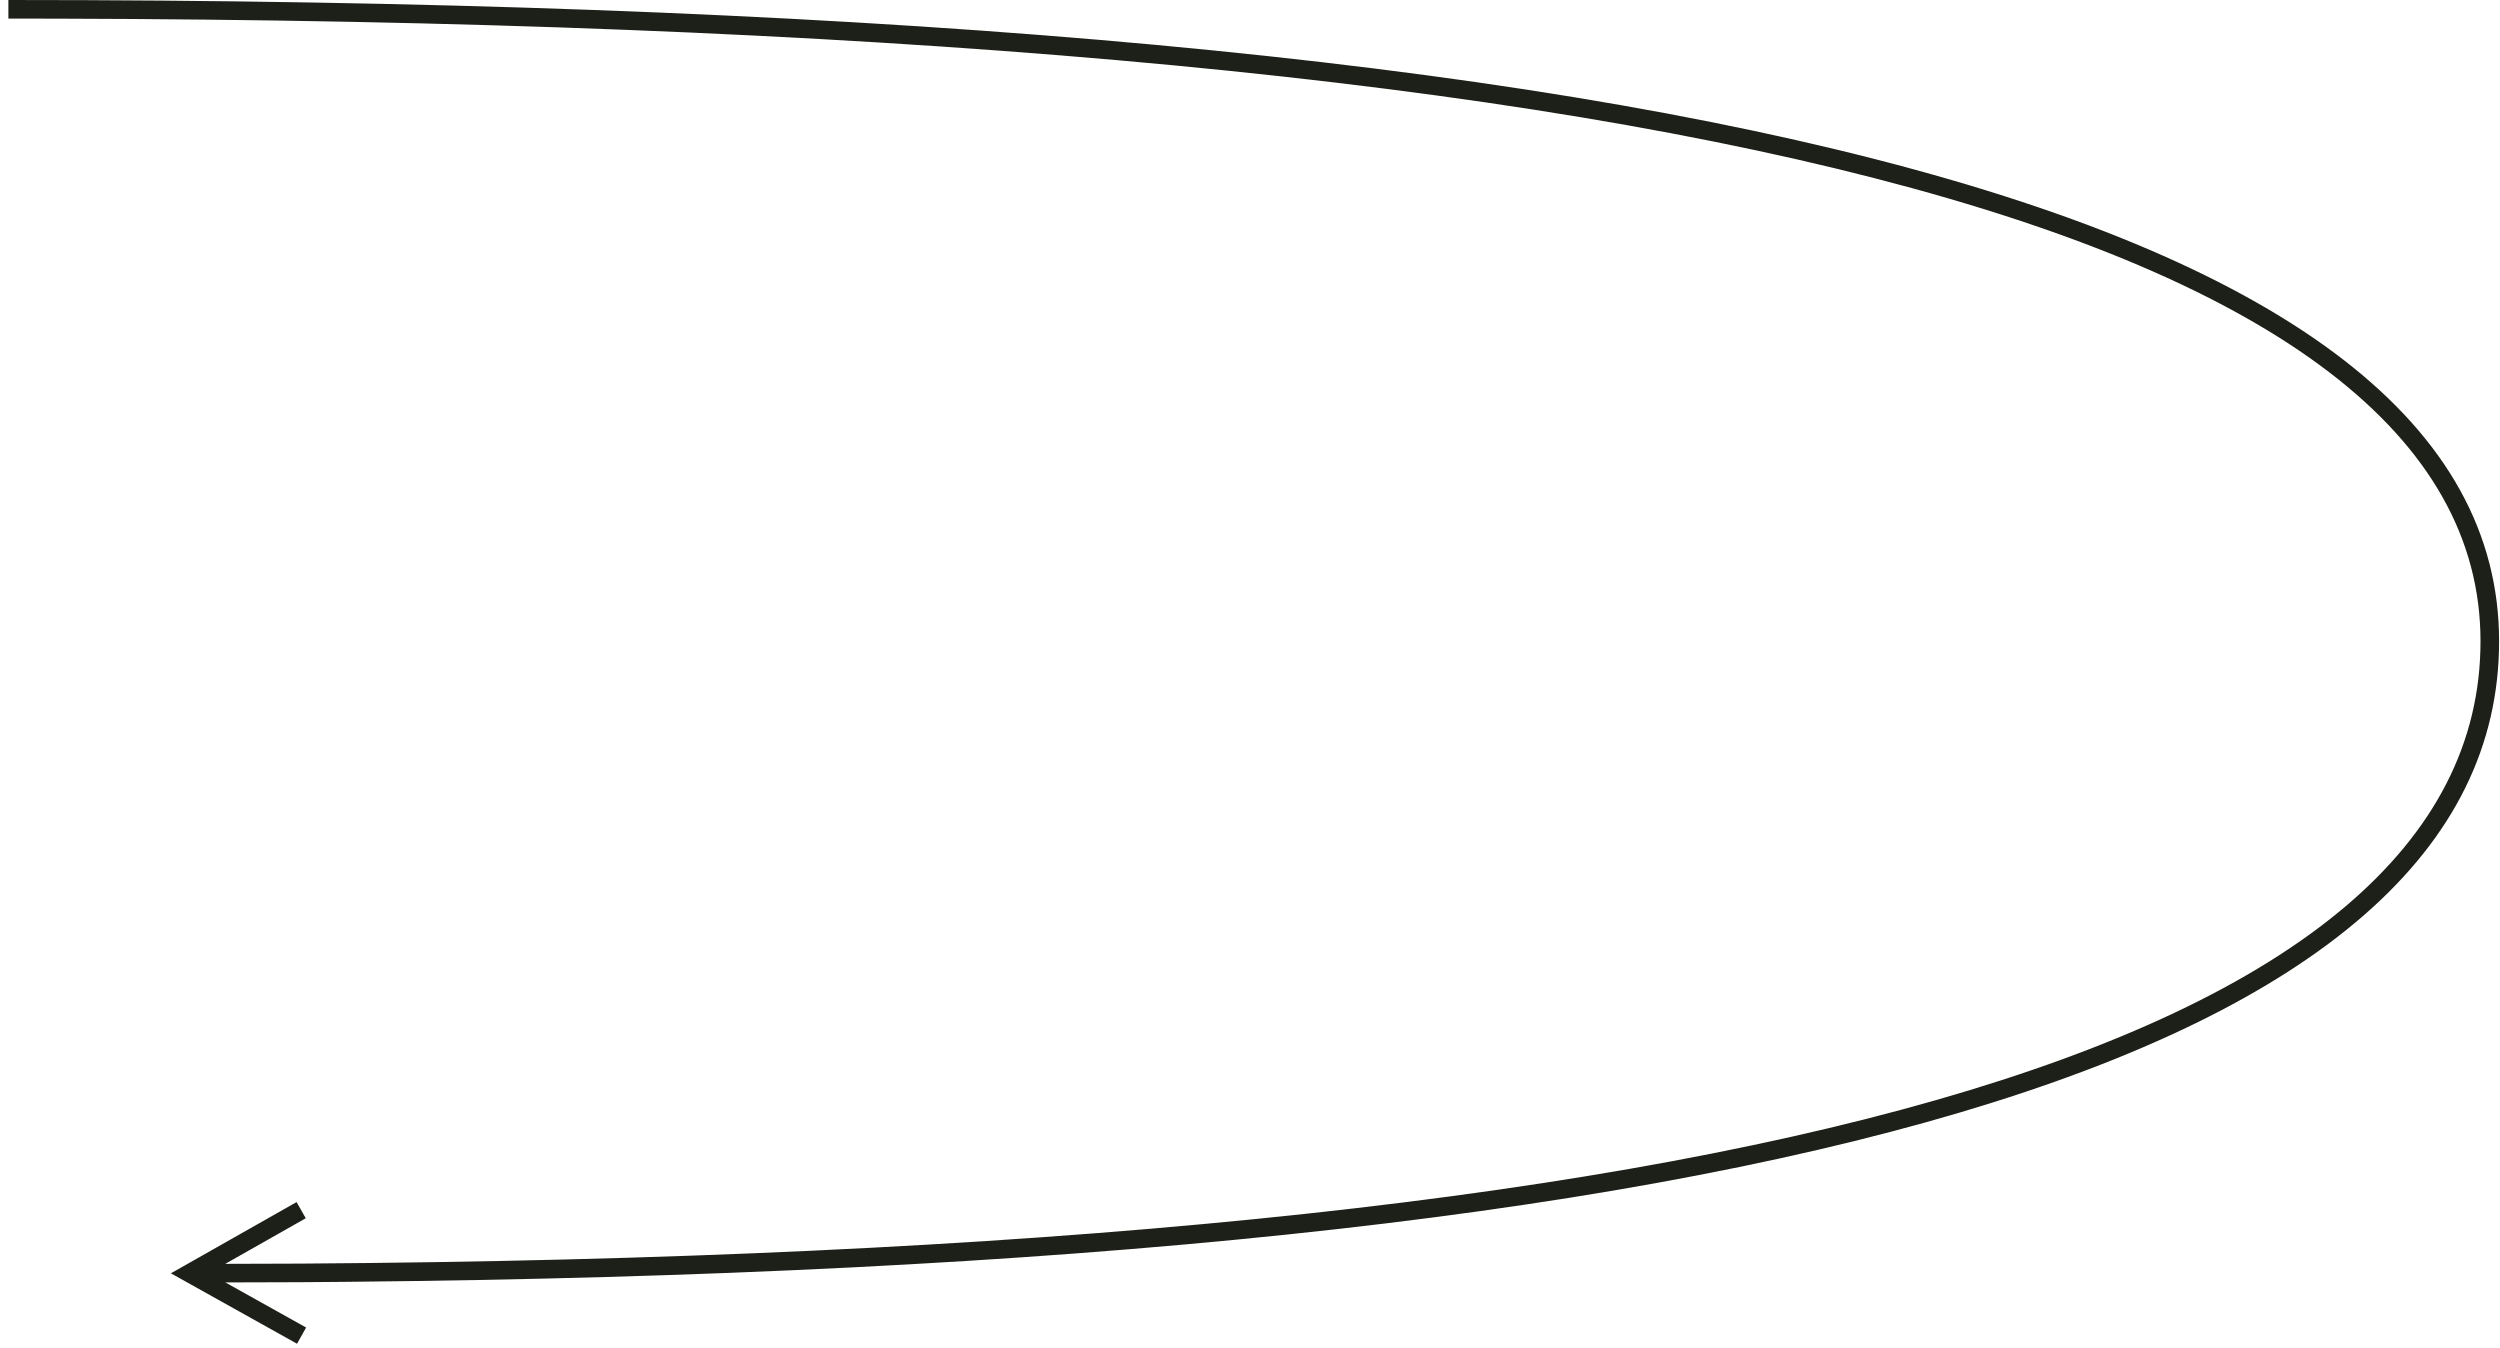
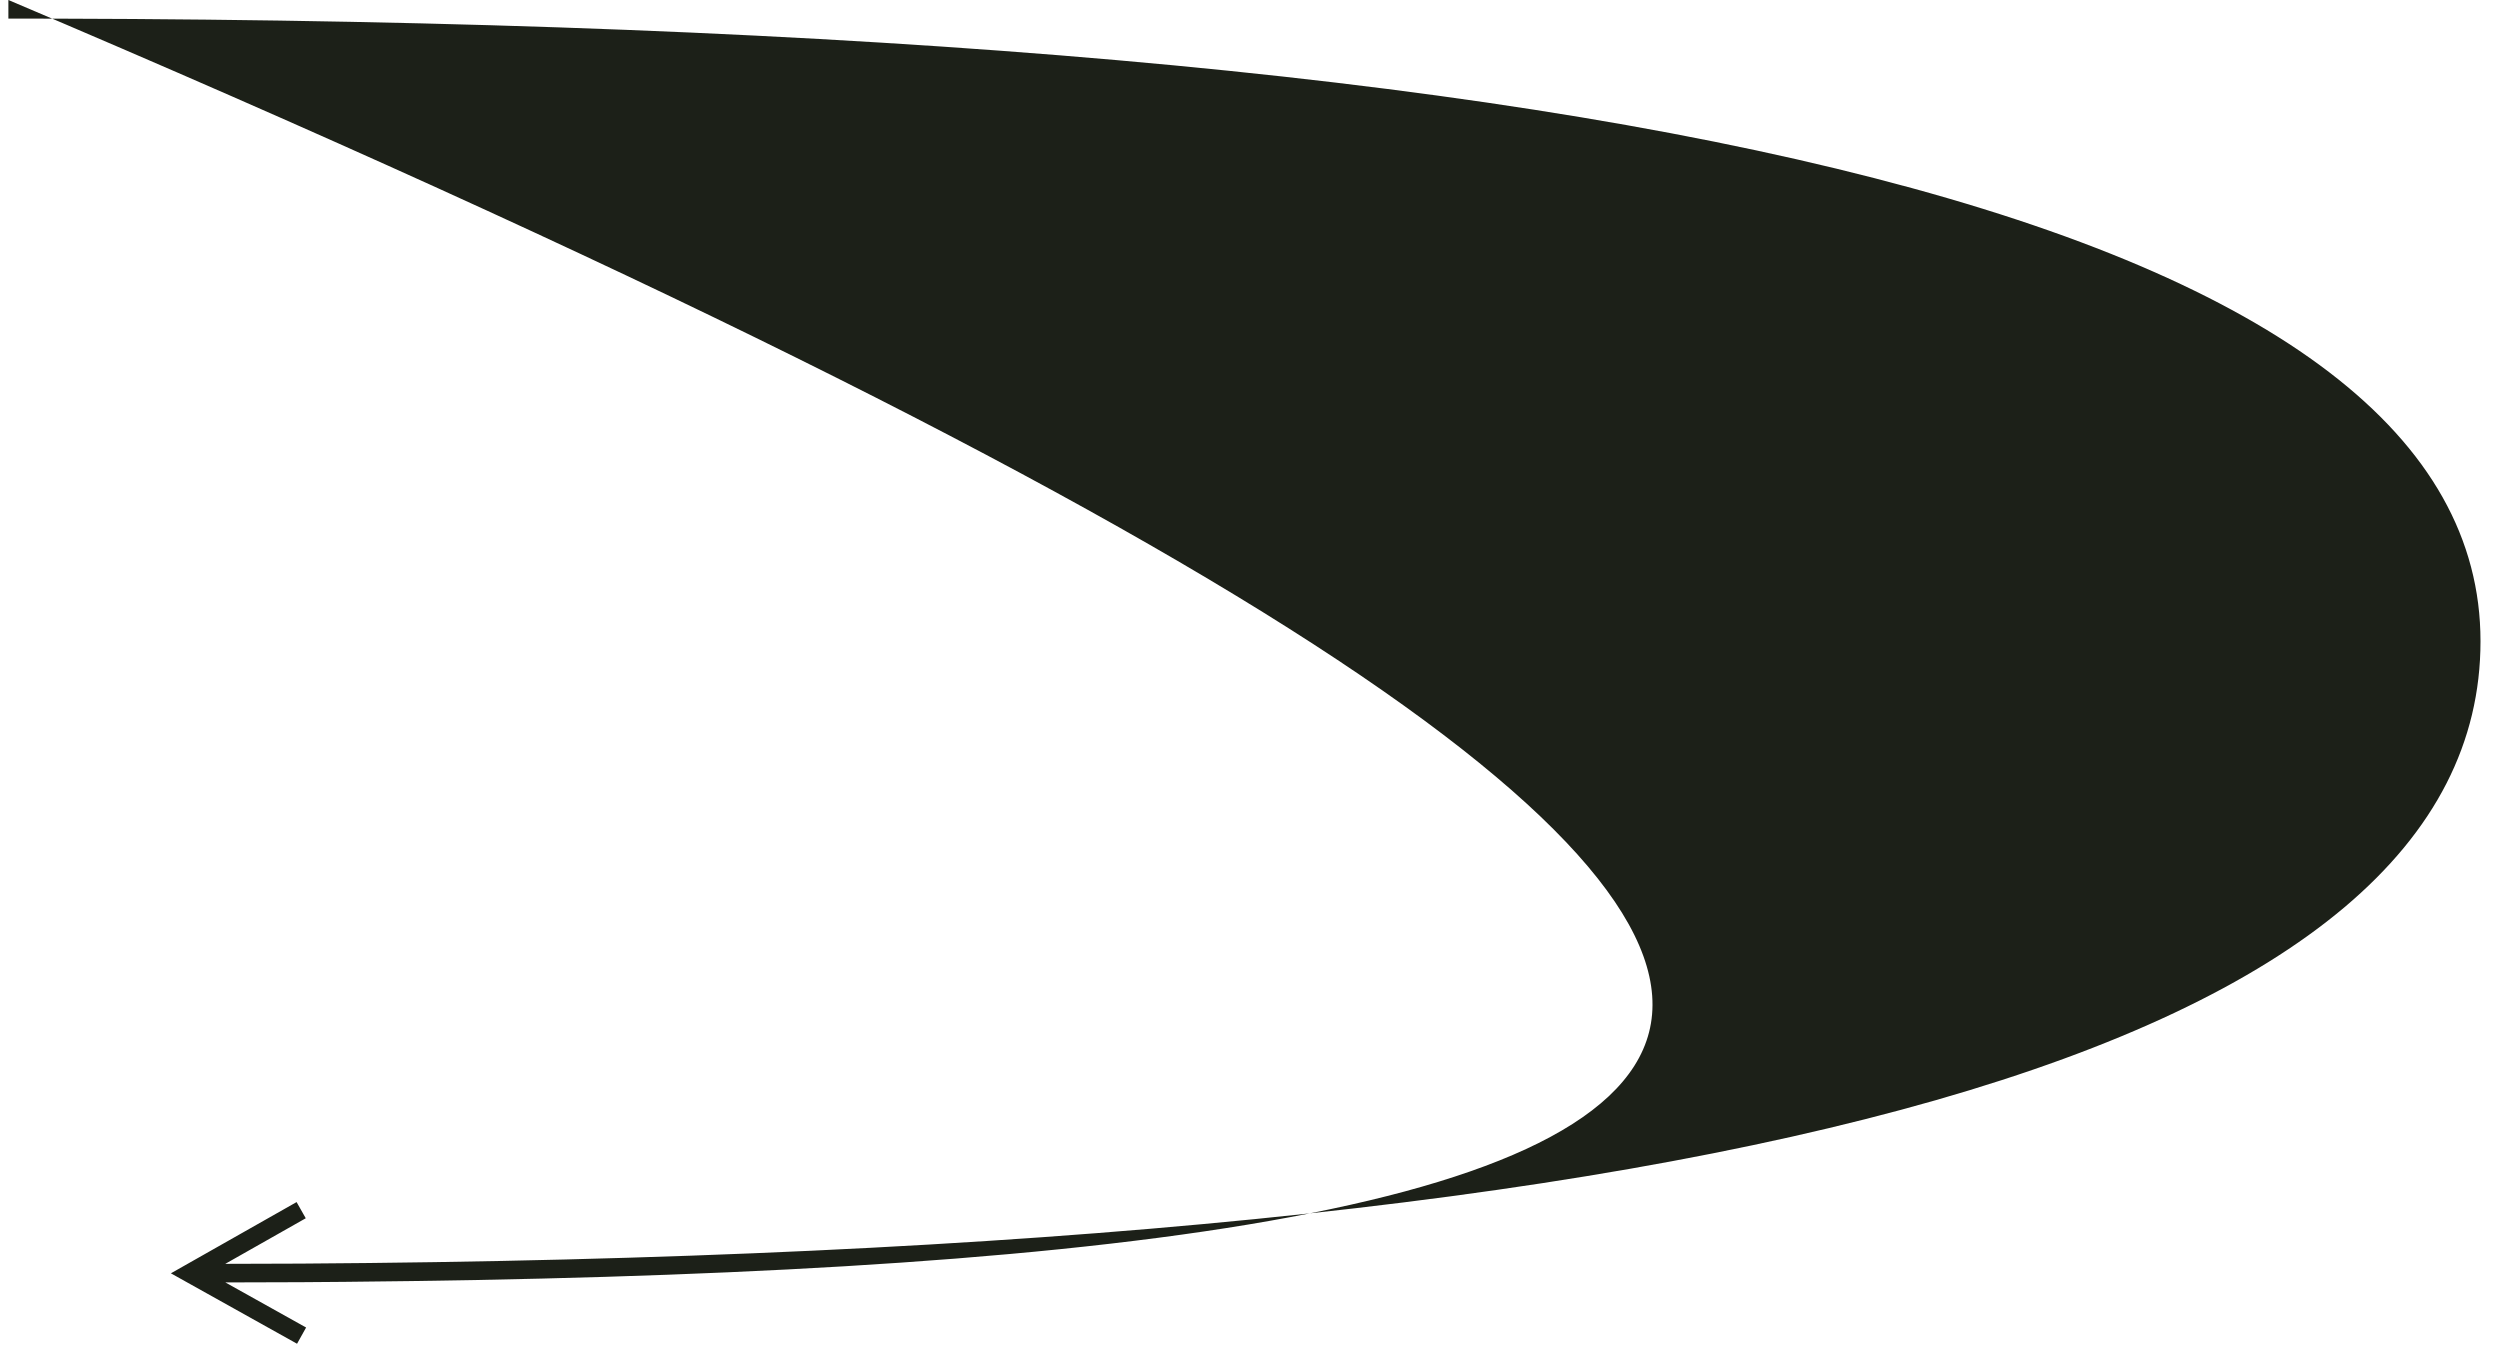
<svg xmlns="http://www.w3.org/2000/svg" width="269px" height="145px" viewBox="0 0 269 145" version="1.1">
  <title>Path 2</title>
  <g id="Welcome" stroke="none" stroke-width="1" fill="none" fill-rule="evenodd">
    <g id="About-Page" transform="translate(-600, -2165)" fill="#1C2018" fill-rule="nonzero">
      <g id="Design-Process" transform="translate(71, 1766)">
-         <path id="Path-2" d="M529.902,399 C708.557,399 797.902,421.755 797.902,468 C797.902,512.721 720.591,535.481 566.13,536.927 L561.426,536.964 L553.248,536.989 L561.937,541.841 L560.962,543.587 L548.94,536.876 L547.388,536.009 L548.935,535.132 L560.913,528.344 L561.899,530.084 L553.24,534.99 L561.416,534.964 C717.797,533.947 795.902,511.404 795.902,468 C795.902,424.023 709.011,401.454 535.196,401.007 L529.902,401 L529.902,399 Z" />
+         <path id="Path-2" d="M529.902,399 C797.902,512.721 720.591,535.481 566.13,536.927 L561.426,536.964 L553.248,536.989 L561.937,541.841 L560.962,543.587 L548.94,536.876 L547.388,536.009 L548.935,535.132 L560.913,528.344 L561.899,530.084 L553.24,534.99 L561.416,534.964 C717.797,533.947 795.902,511.404 795.902,468 C795.902,424.023 709.011,401.454 535.196,401.007 L529.902,401 L529.902,399 Z" />
      </g>
    </g>
  </g>
</svg>